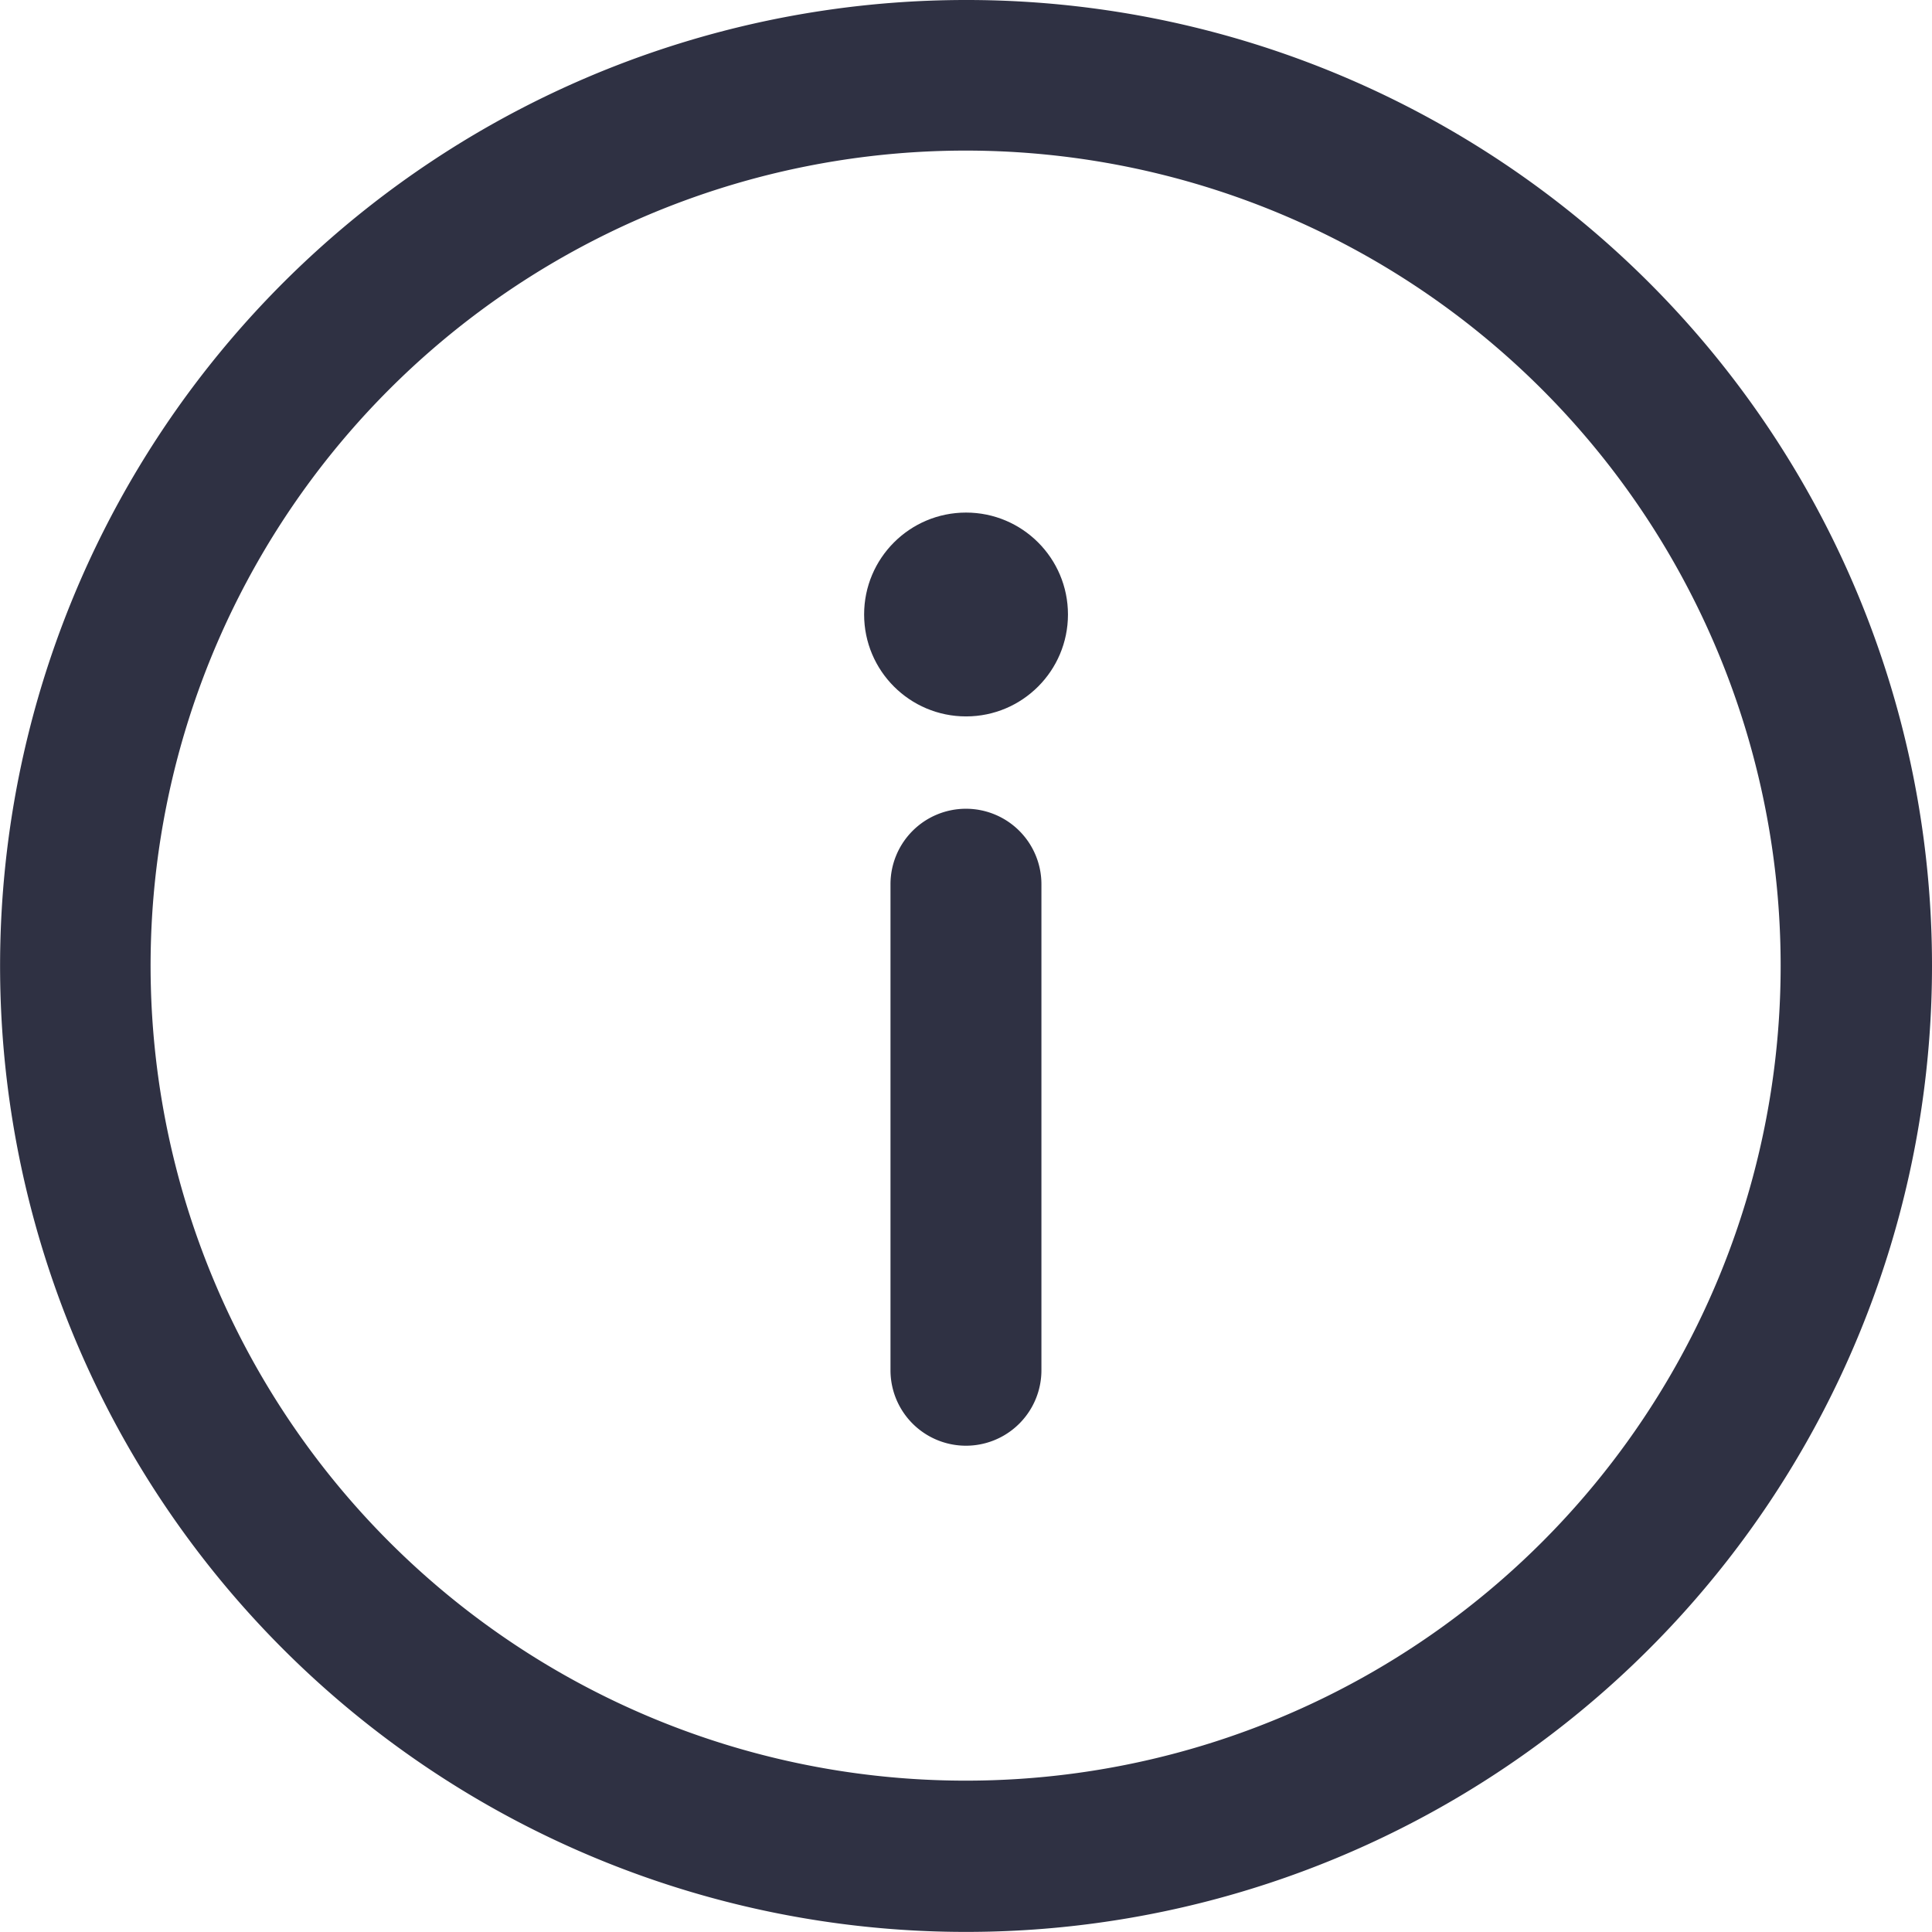
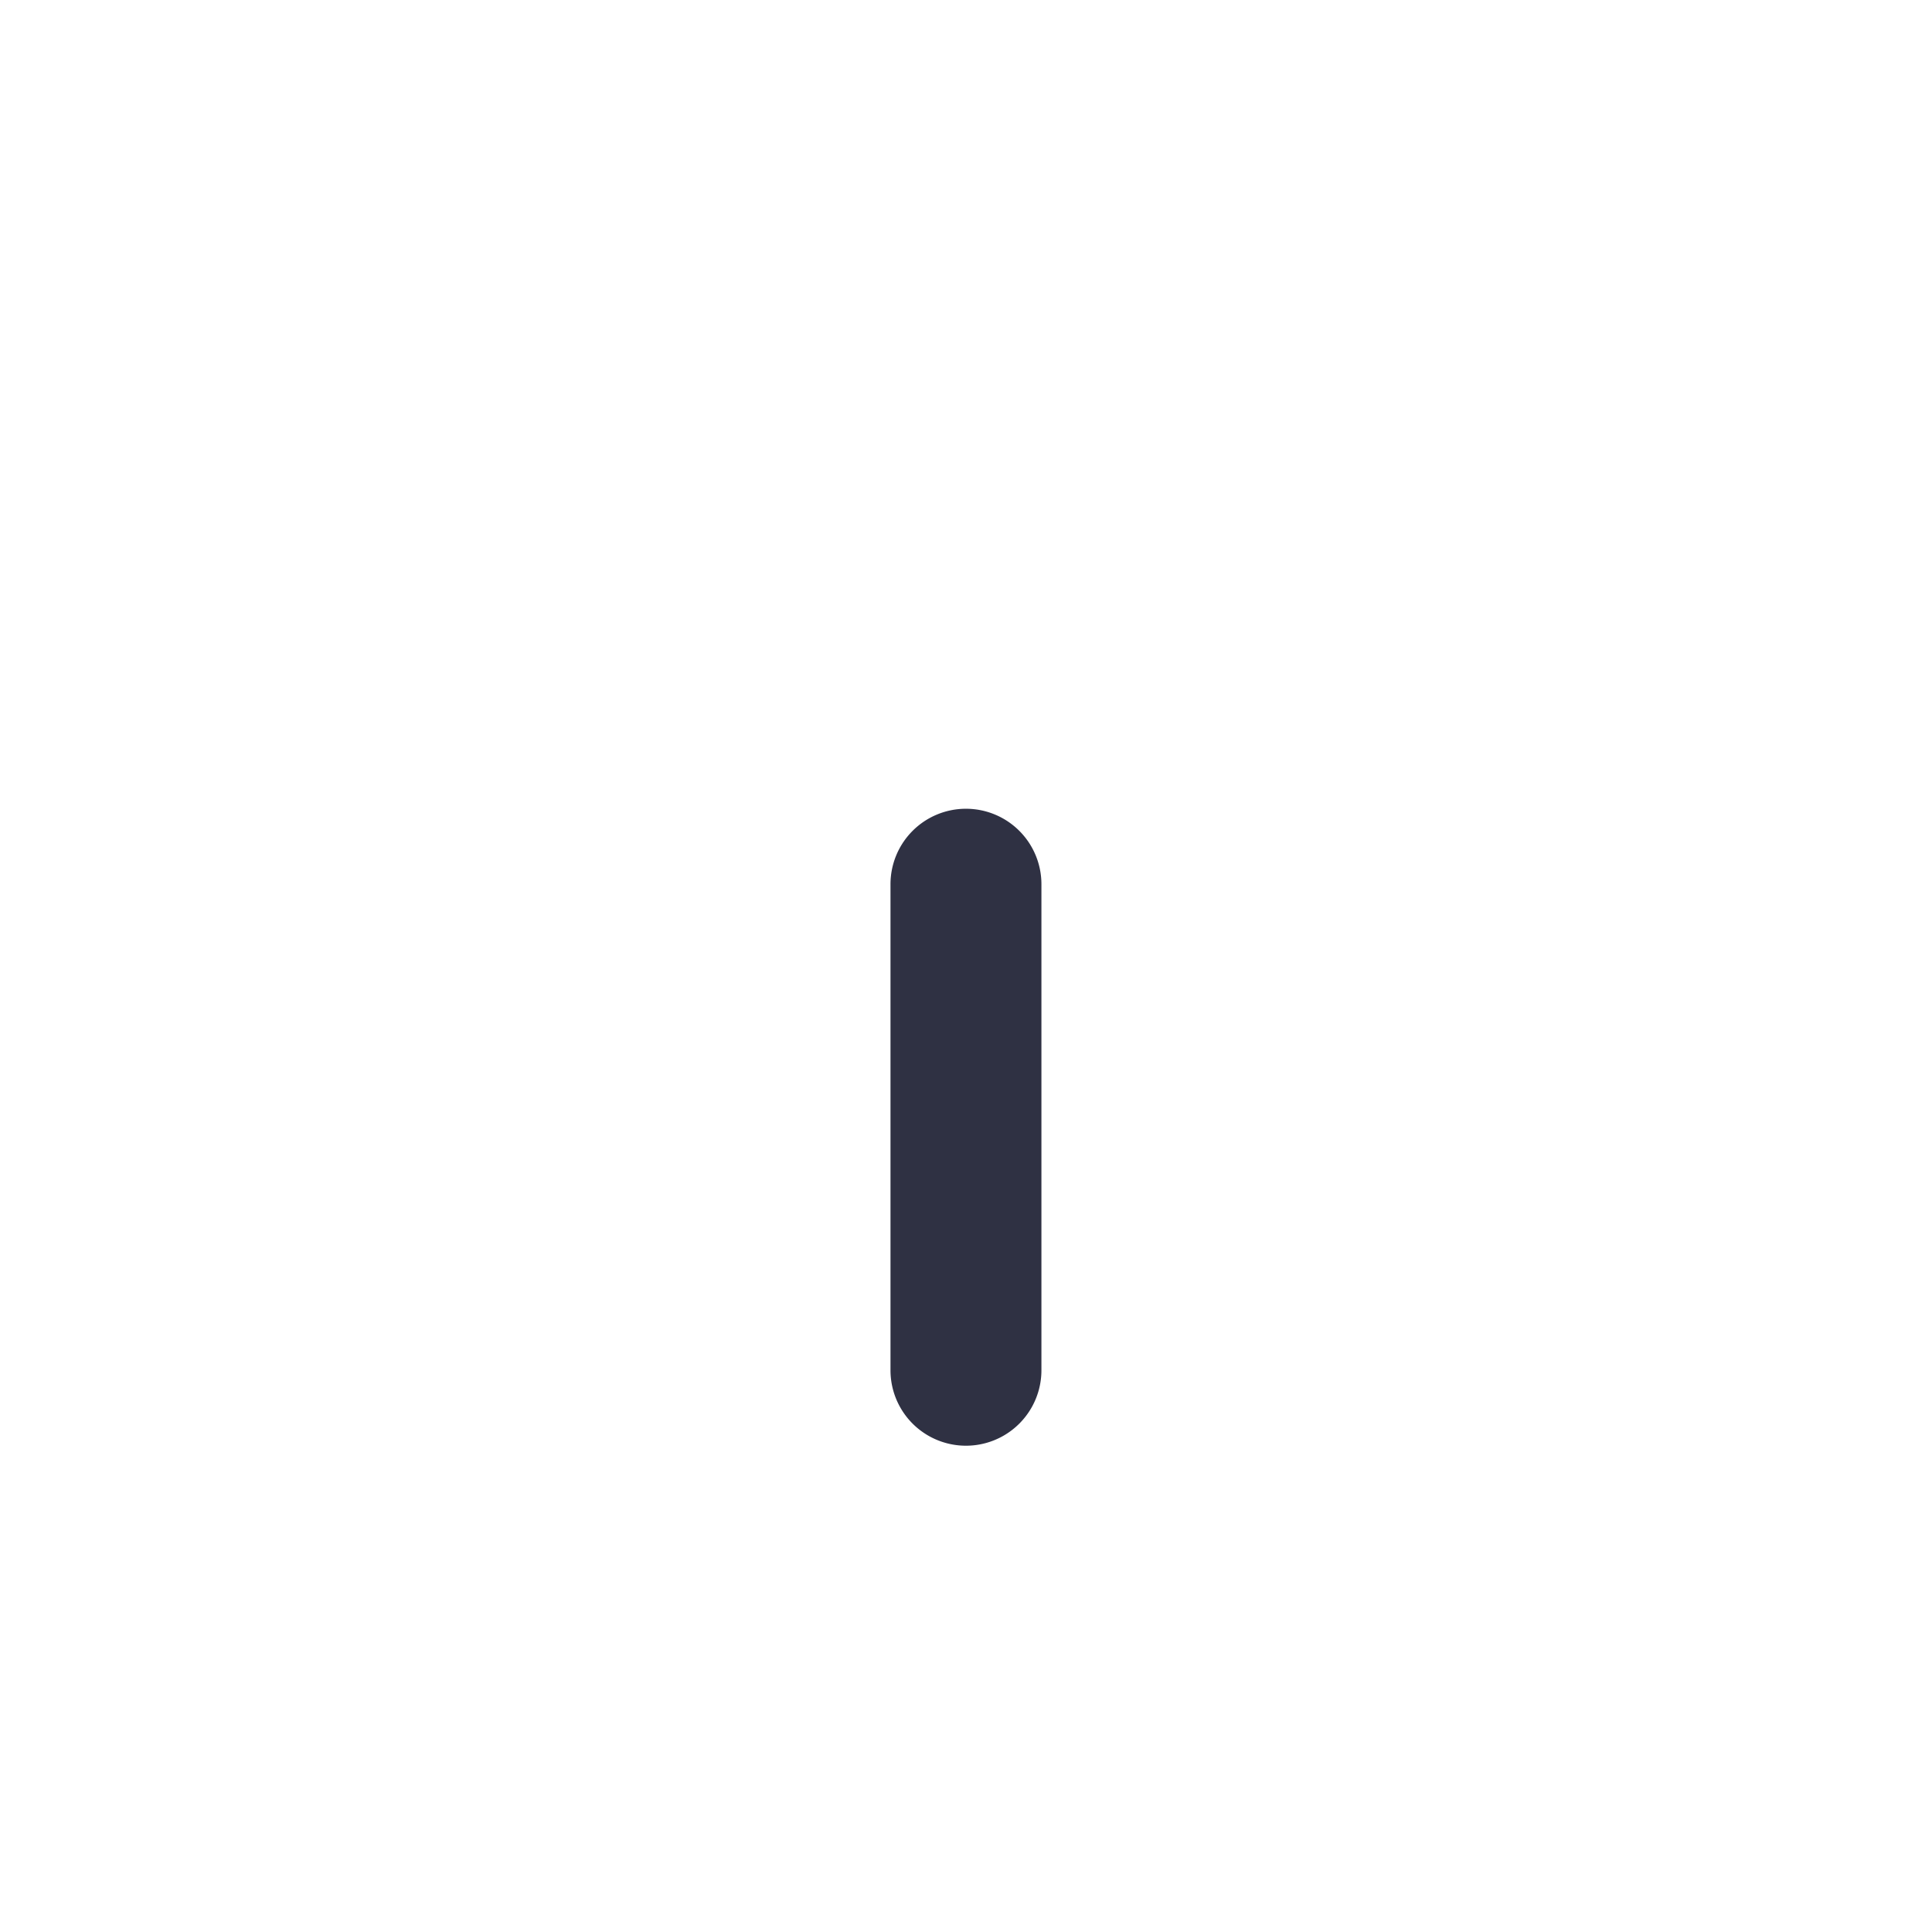
<svg xmlns="http://www.w3.org/2000/svg" id="icon-description" width="22.785" height="22.785" viewBox="0 0 22.785 22.785">
  <g id="Group_81" data-name="Group 81">
    <g id="Group_80" data-name="Group 80">
-       <path id="Path_64" data-name="Path 64" d="M11.392,0A11.392,11.392,0,1,0,22.785,11.392,11.386,11.386,0,0,0,11.392,0Zm0,21A9.612,9.612,0,1,1,21,11.392,9.607,9.607,0,0,1,11.392,21Z" fill="#2f3143" />
-     </g>
+       </g>
  </g>
  <g id="Group_83" data-name="Group 83" transform="translate(10.502 9.538)">
    <g id="Group_82" data-name="Group 82">
      <path id="Path_65" data-name="Path 65" d="M236.89,214.33a.89.89,0,0,0-.89.89v5.732a.89.89,0,1,0,1.78,0V215.22A.89.89,0,0,0,236.89,214.33Z" transform="translate(-236 -214.33)" fill="#2f3143" />
    </g>
  </g>
  <g id="Group_85" data-name="Group 85" transform="translate(10.191 6.045)">
    <g id="Group_84" data-name="Group 84">
-       <ellipse id="Ellipse_5" data-name="Ellipse 5" cx="1.202" cy="1.202" rx="1.202" ry="1.202" fill="#2f3143" />
-     </g>
+       </g>
  </g>
</svg>